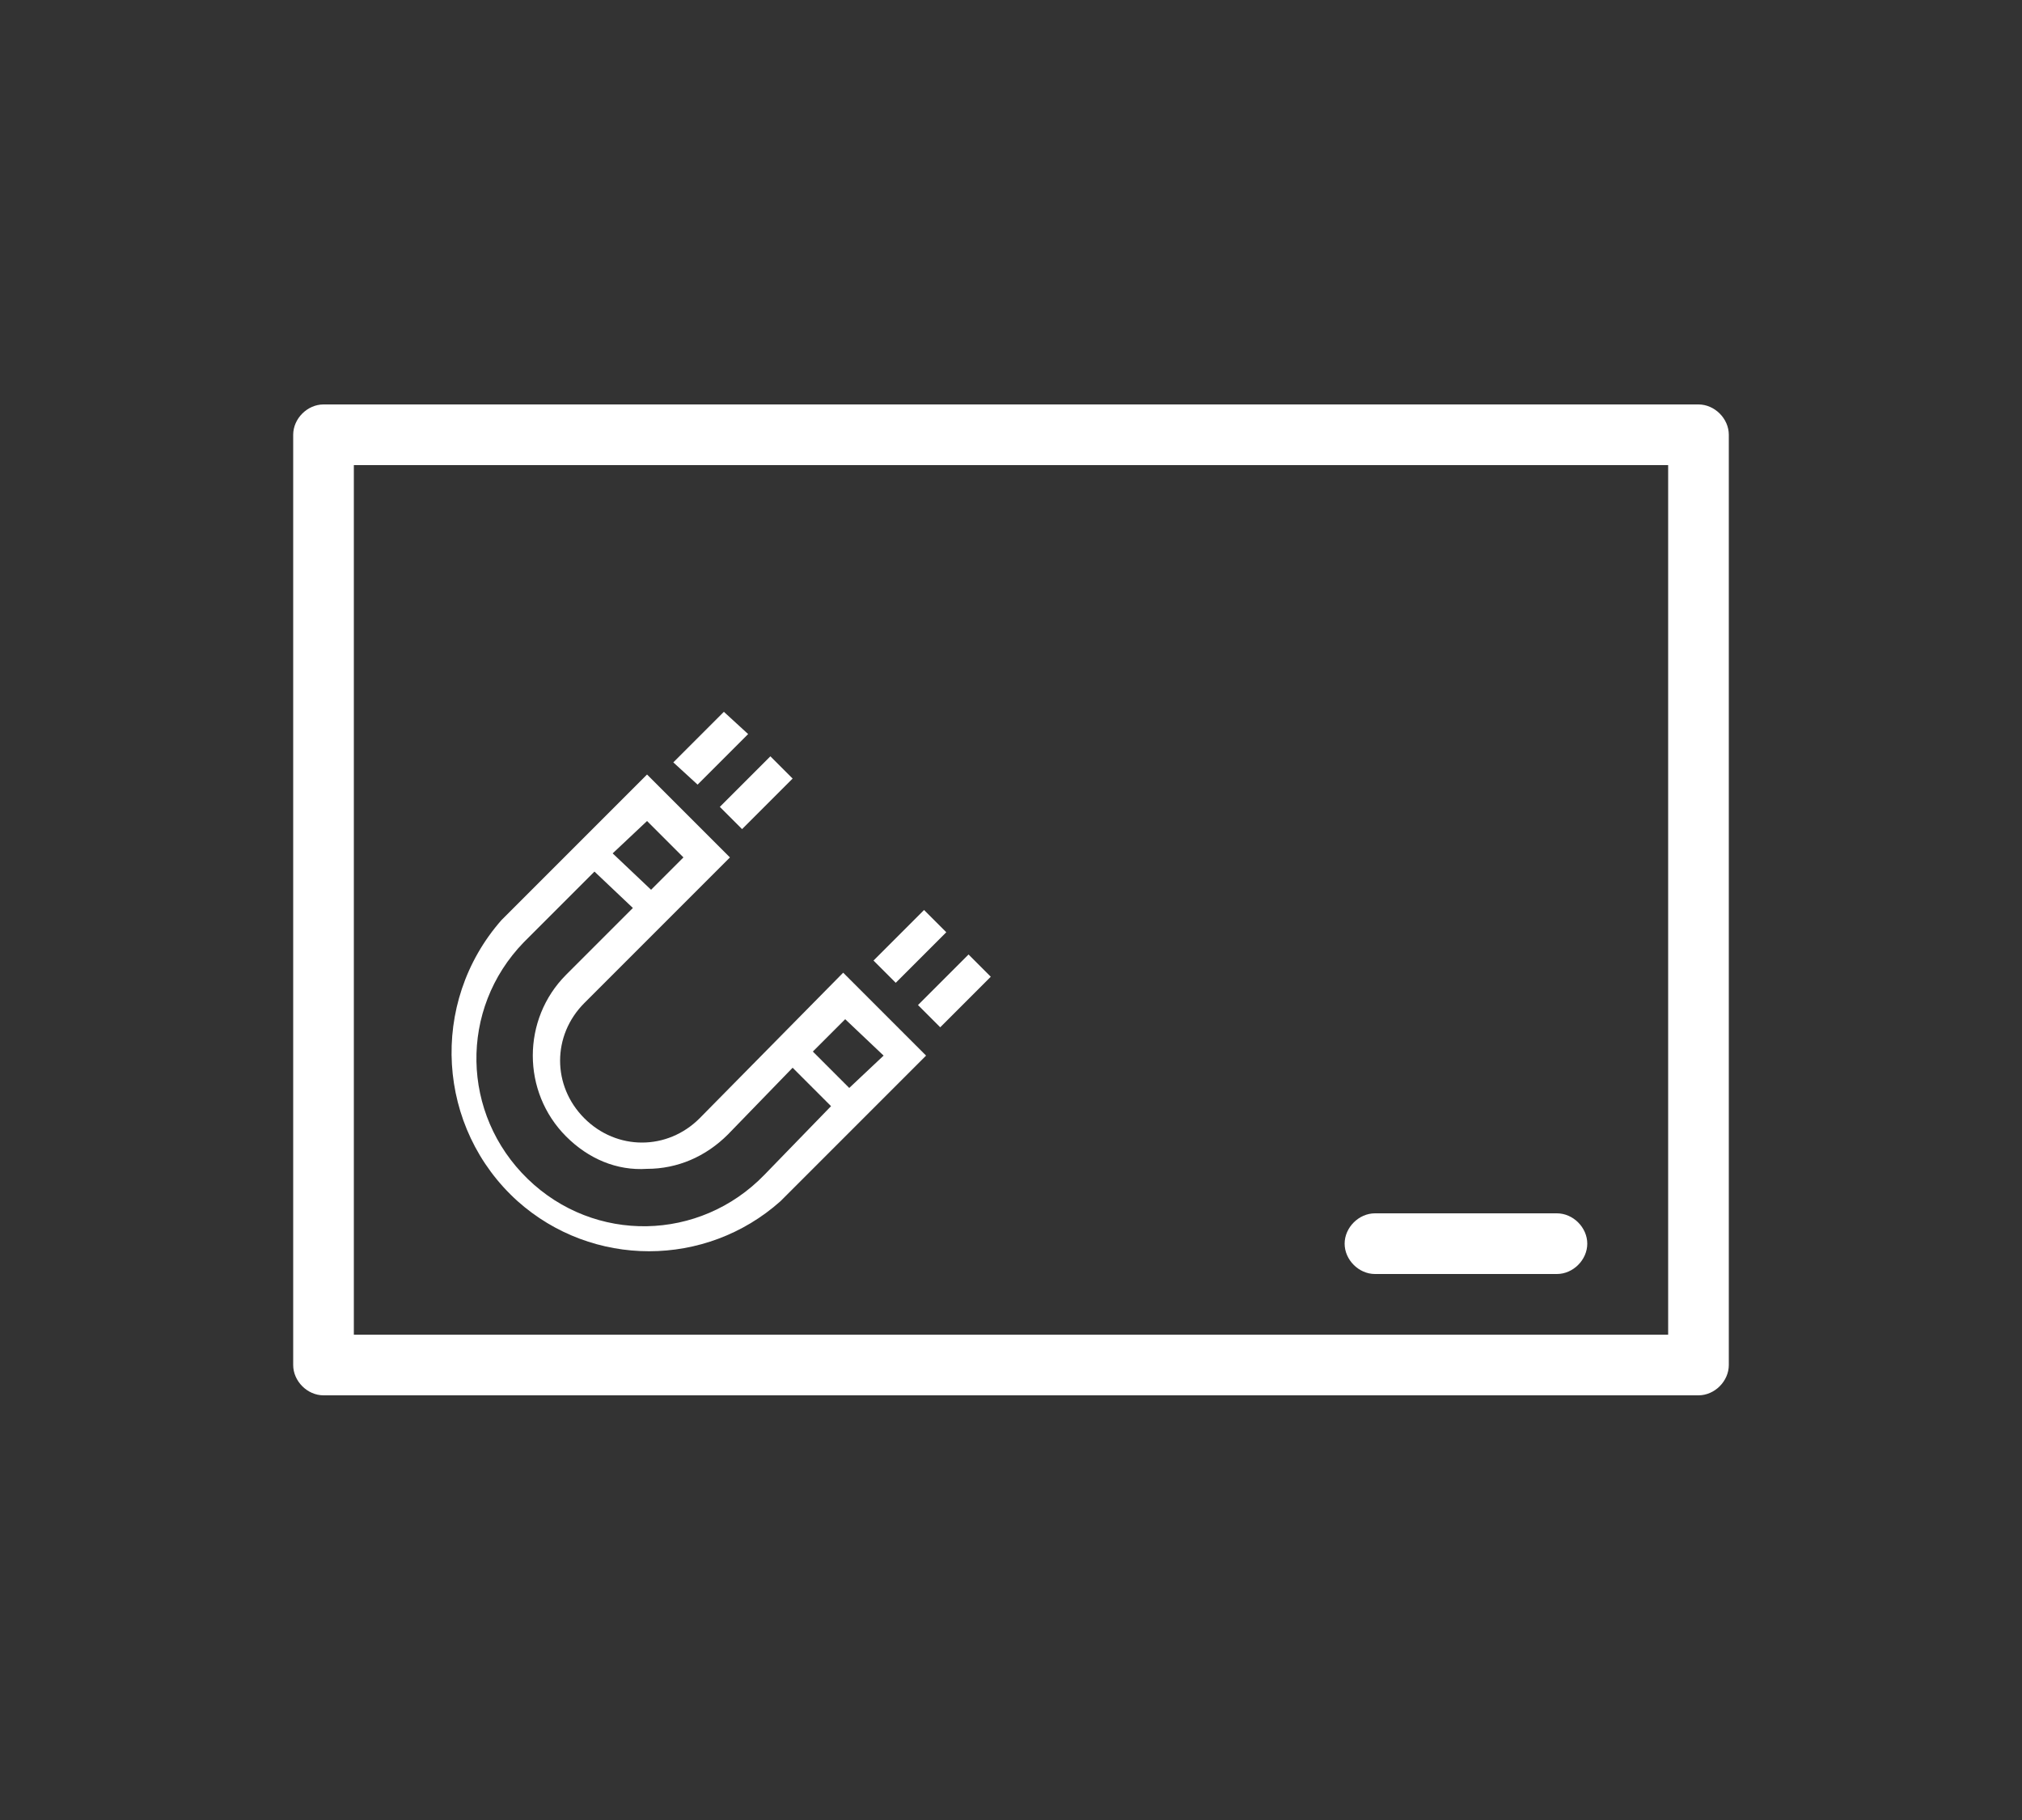
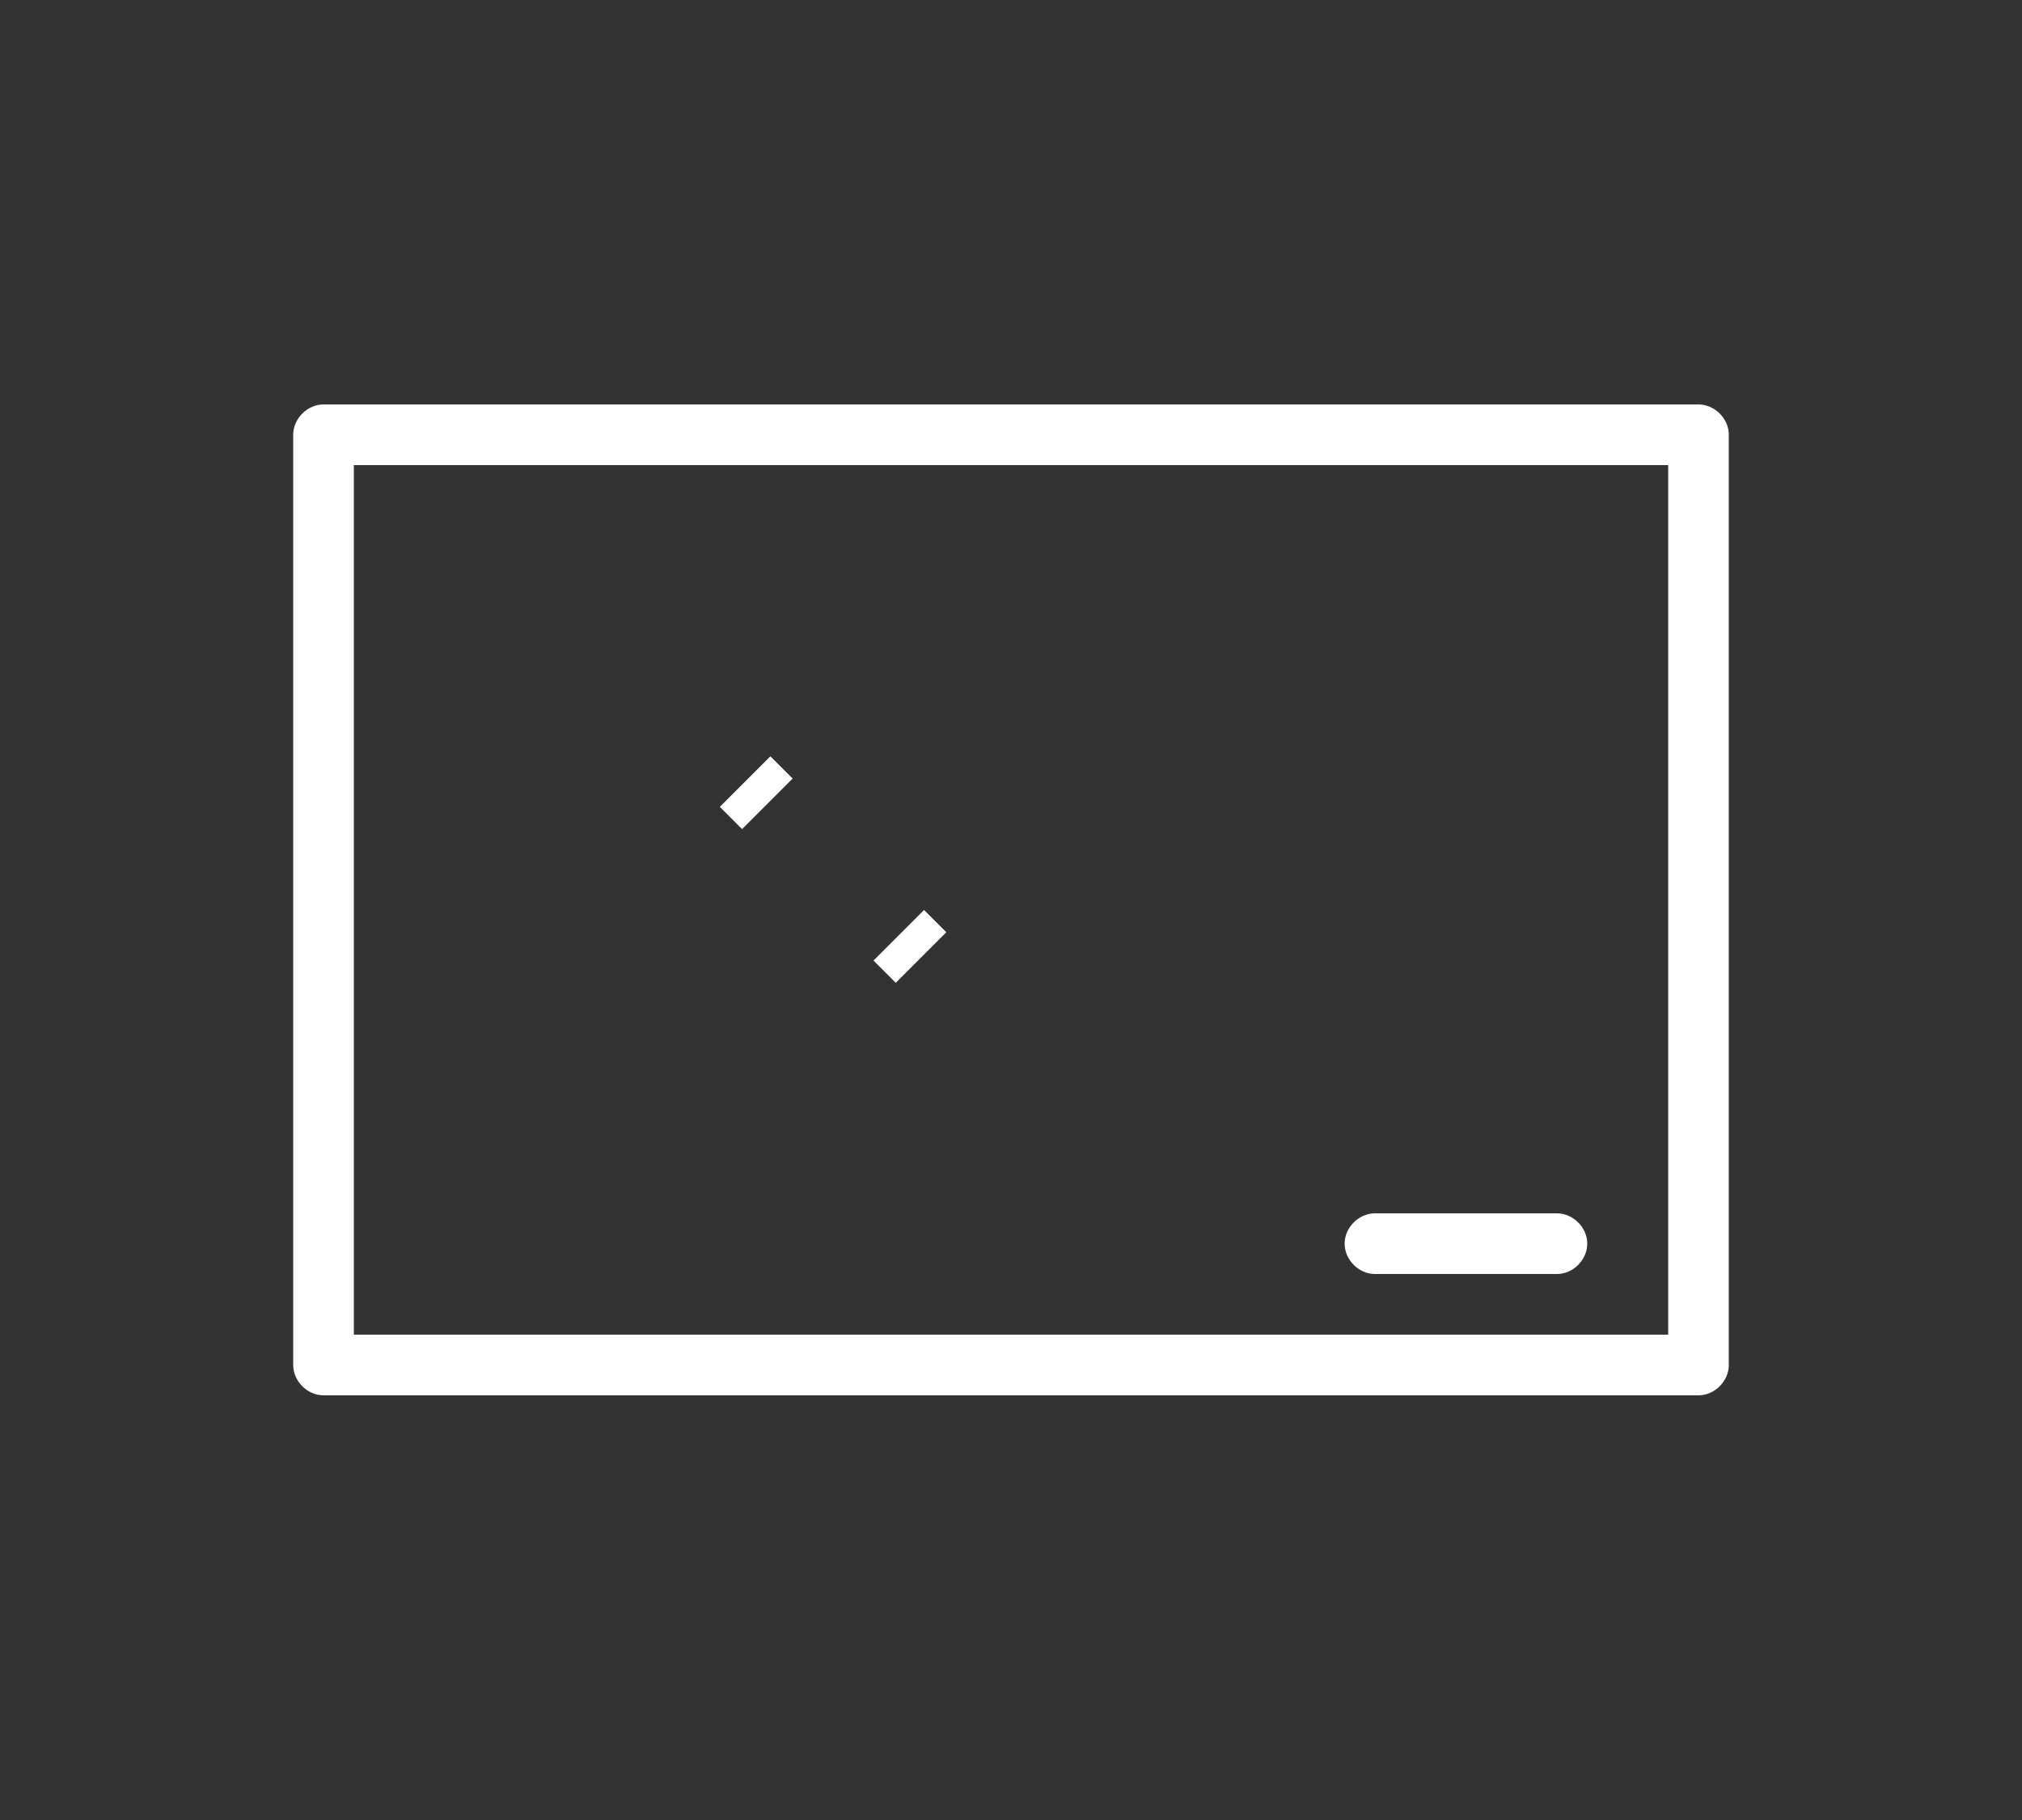
<svg xmlns="http://www.w3.org/2000/svg" version="1.1" id="Livello_1" x="0px" y="0px" viewBox="0 0 100 90" style="enable-background:new 0 0 100 90;" xml:space="preserve">
  <rect x="0" y="0" width="100" height="90" fill="#333333" stroke="none" />
  <style type="text/css">
	.st0{fill:#FFFFFF;}
</style>
  <title>01_SmartIndustria_MrBordon</title>
  <path class="st0" d="M84,69H16c-0.8,0-1.5-0.7-1.5-1.5v-46c0-0.8,0.7-1.5,1.5-1.5h68c0.8,0,1.5,0.7,1.5,1.5v46  C85.5,68.3,84.8,69,84,69z M17.5,66h65V23h-65V66z" />
  <path class="st0" d="M77,63h-9c-0.8,0-1.5-0.7-1.5-1.5S67.2,60,68,60h9c0.8,0,1.5,0.7,1.5,1.5S77.8,63,77,63z" />
-   <path class="st0" d="M34.6,55.3c-1.6,1.6-4.1,1.6-5.7,0c-1.6-1.6-1.6-4.1,0-5.7l7.2-7.2L32,38.3l-7.2,7.2  c-3.6,4.1-3.2,10.3,0.8,13.9c3.7,3.3,9.3,3.3,13,0l7.2-7.2l-4.1-4.1L34.6,55.3z M33.8,42.4L32.2,44l-1.9-1.8l1.7-1.6L33.8,42.4z   M37.8,58.1c-3.2,3.3-8.4,3.4-11.7,0.2s-3.4-8.4-0.2-11.7c0.1-0.1,0.2-0.2,0.2-0.2l3.3-3.3l1.9,1.8L28,48.2c-2.2,2.2-2.2,5.8,0,8  c1.1,1.1,2.5,1.7,4,1.6c1.5,0,2.9-0.6,4-1.7l3.2-3.3l1.9,1.9L37.8,58.1z M42,53.8L40.2,52l1.6-1.6l1.9,1.8L42,53.8z" />
-   <path class="st0" d="M33.3,37.7l2.5-2.5l1.2,1.1l-2.5,2.5L33.3,37.7z" />
  <path class="st0" d="M35.6,39.9l2.5-2.5l1.1,1.1L36.7,41L35.6,39.9z" />
  <path class="st0" d="M43.2,47.5l2.5-2.5l1.1,1.1l-2.5,2.5L43.2,47.5z" />
-   <path class="st0" d="M45.4,49.7l2.5-2.5l1.1,1.1l-2.5,2.5L45.4,49.7z" />
</svg>